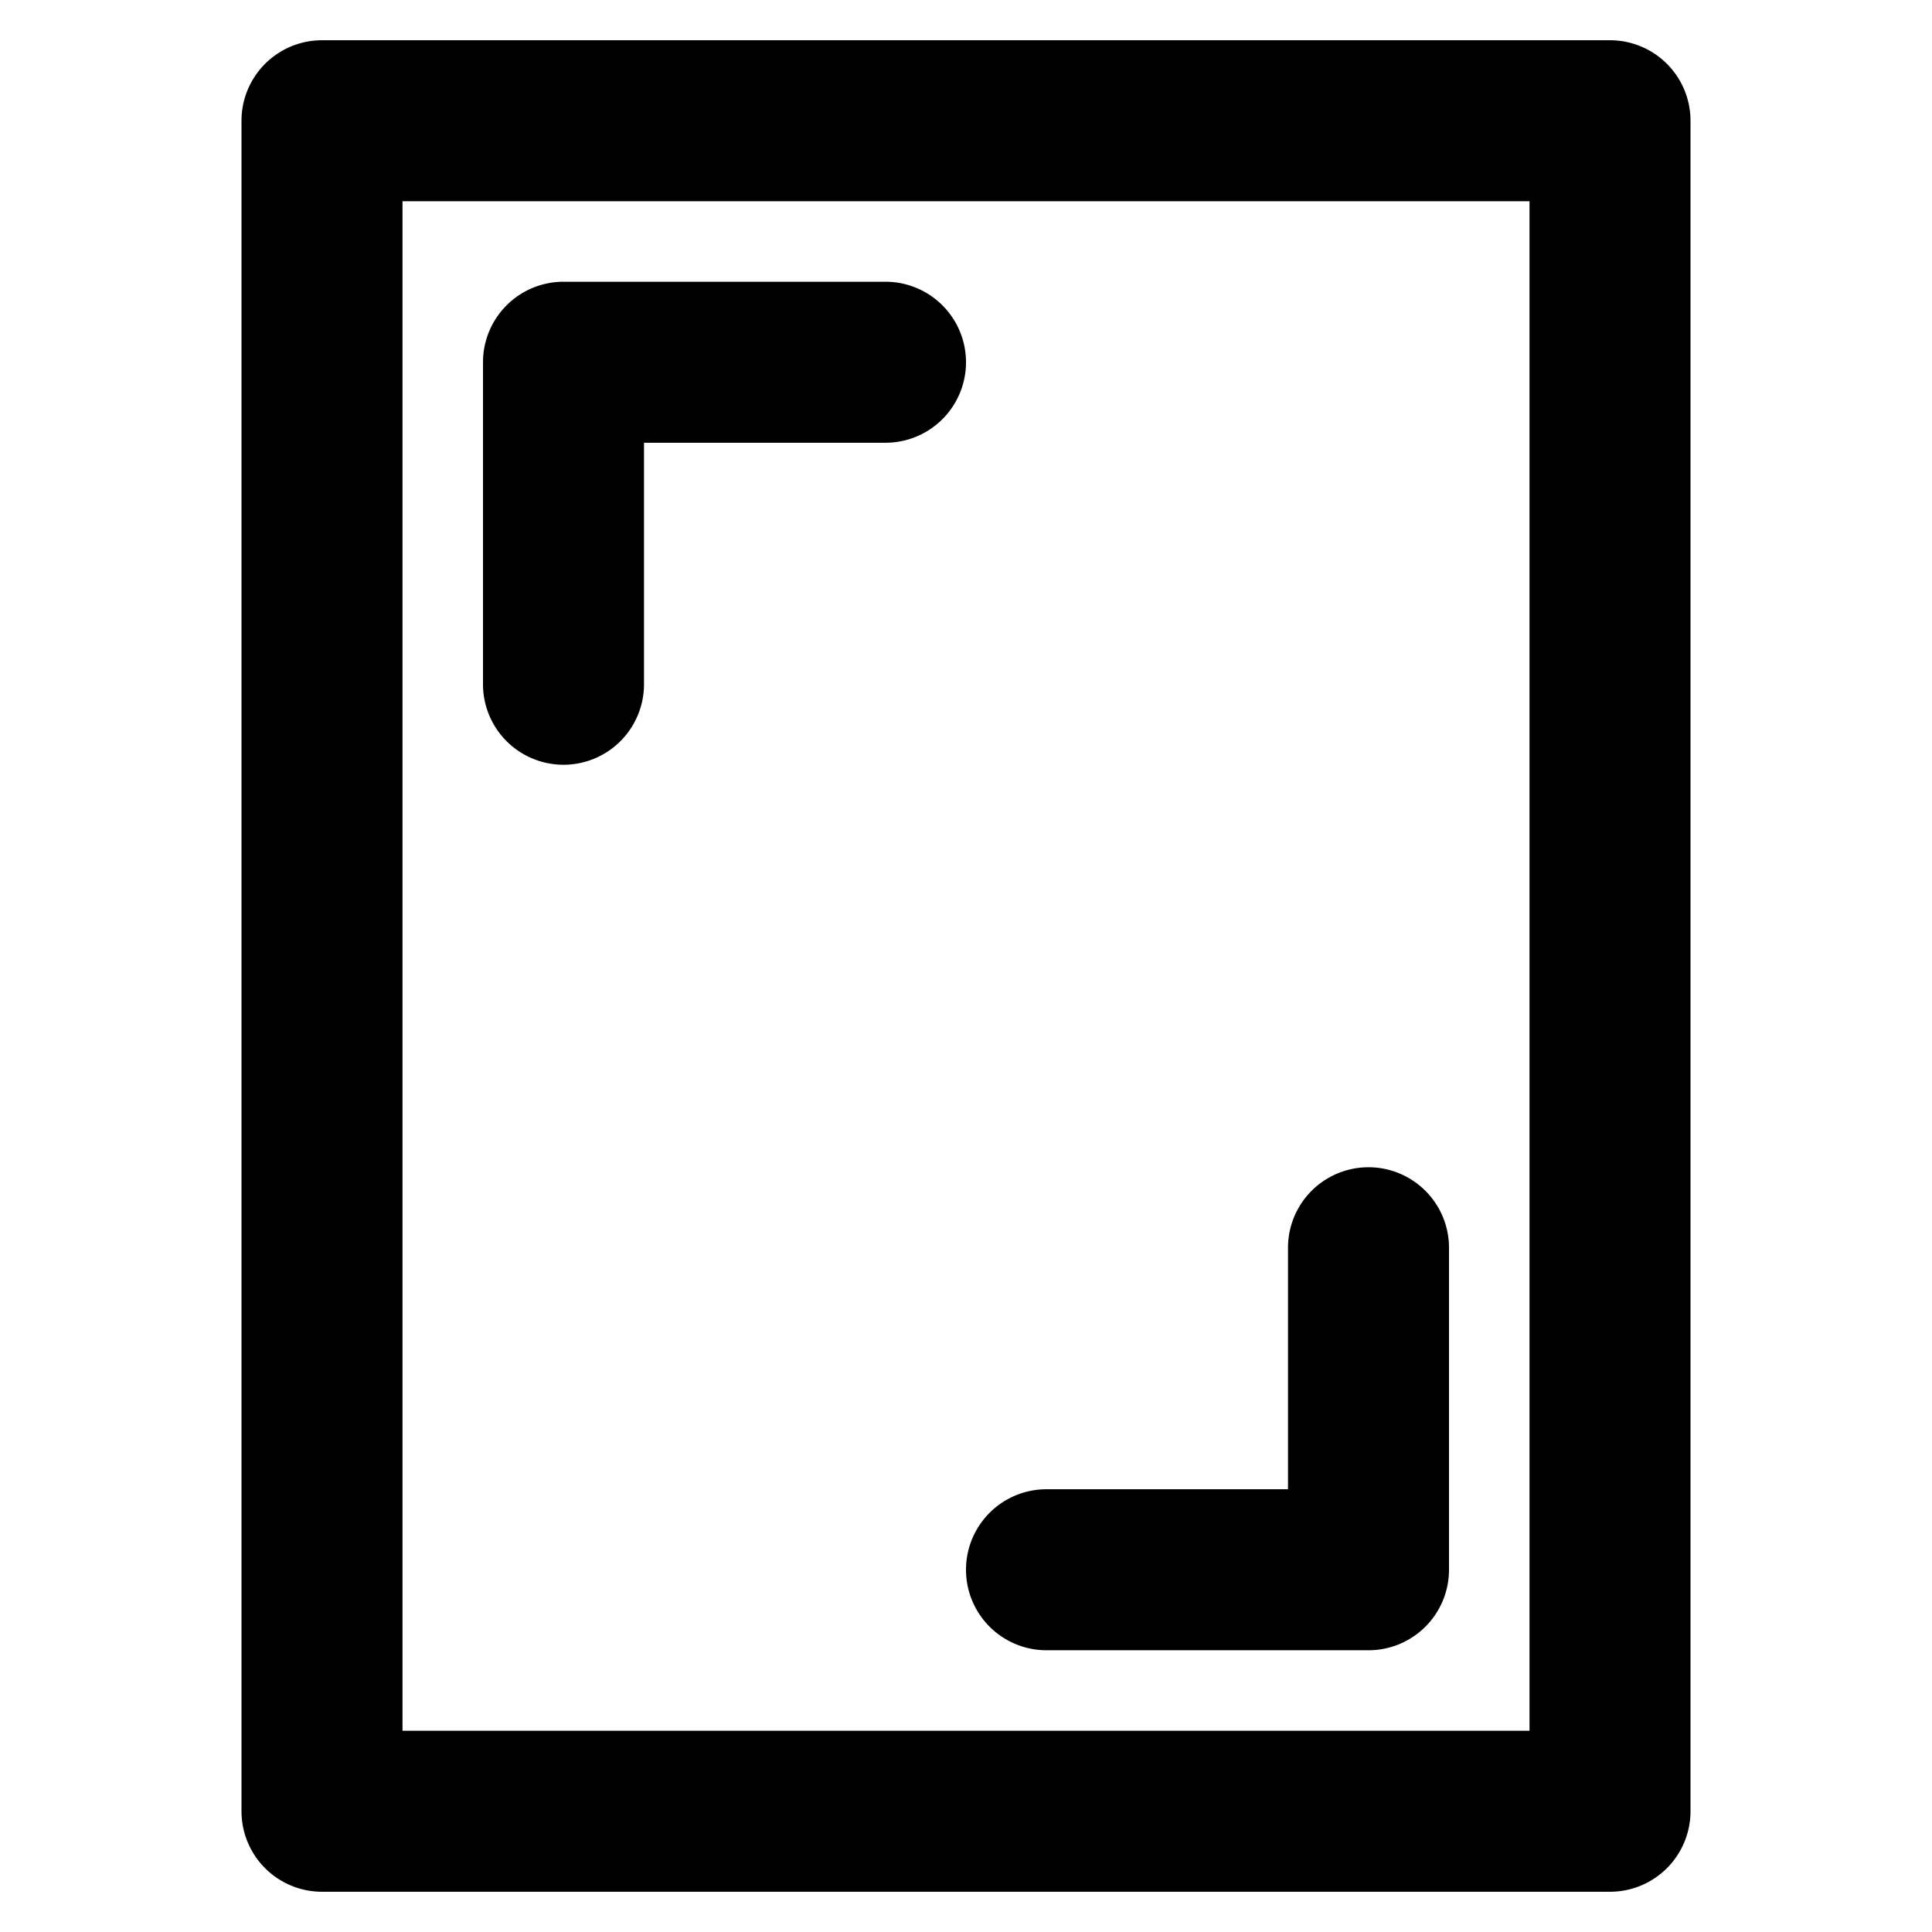
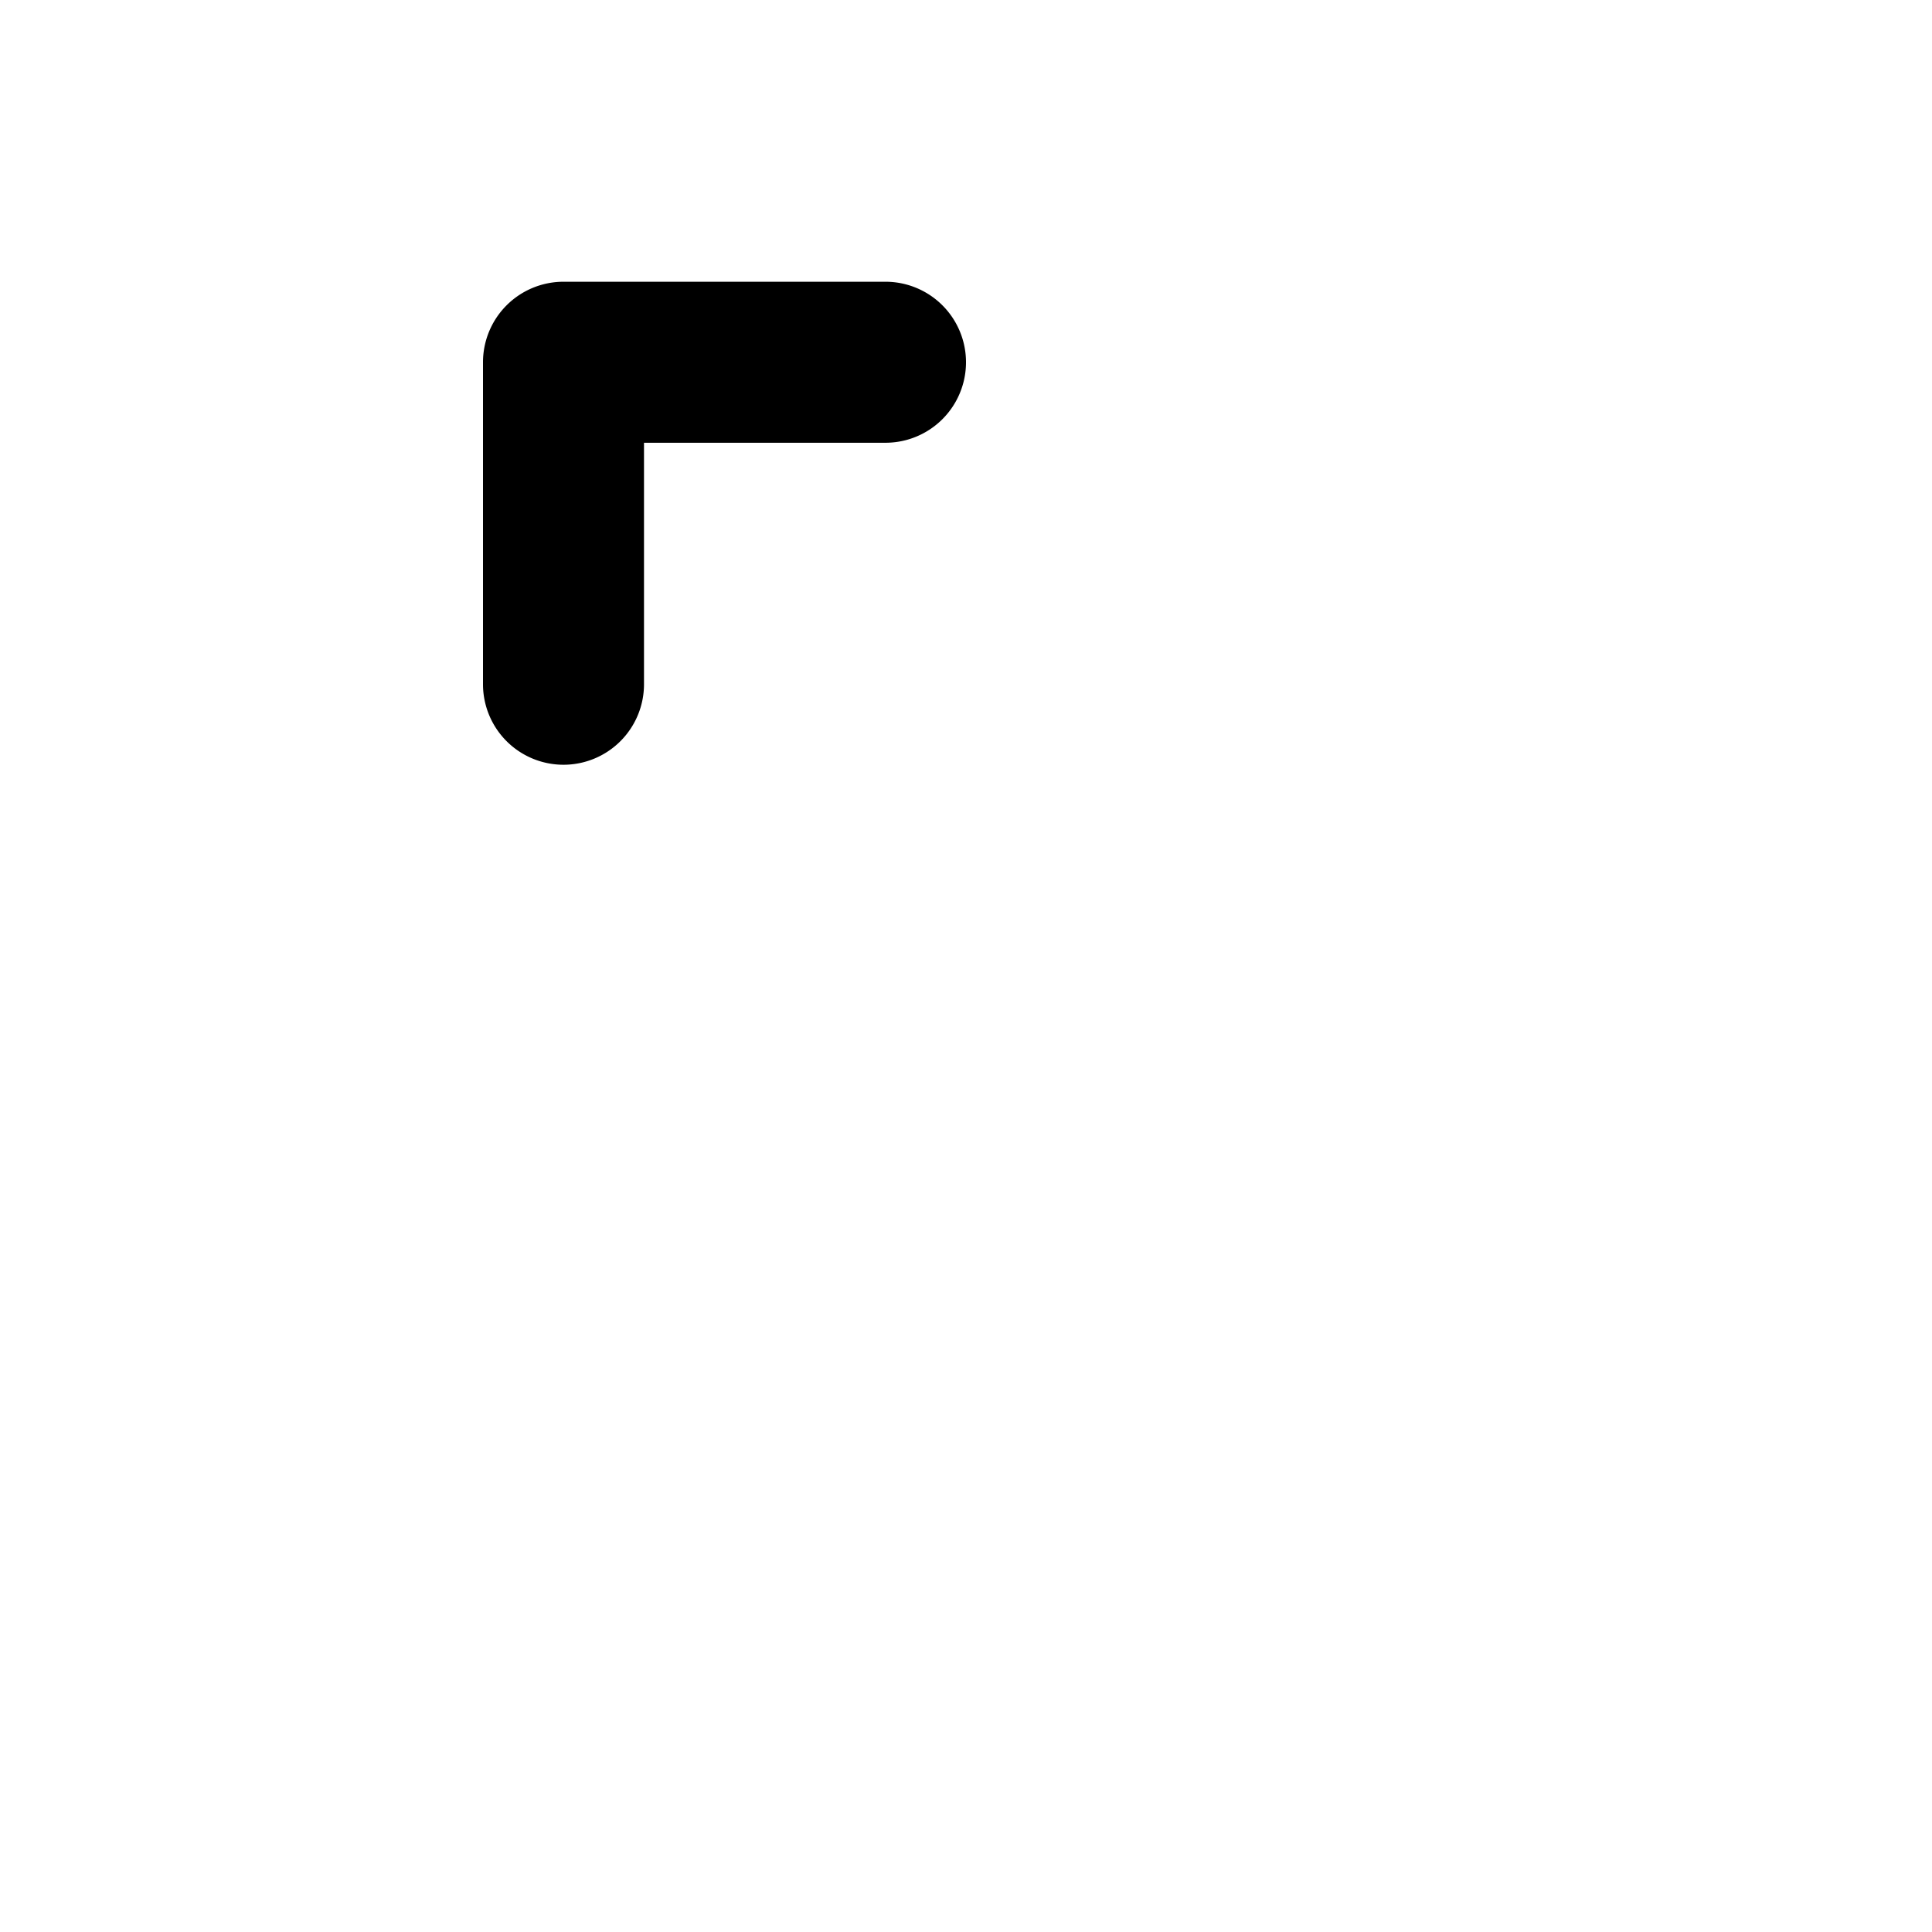
<svg xmlns="http://www.w3.org/2000/svg" fill="#000000" width="800px" height="800px" viewBox="0 0 48 48" data-name="Layer 1" id="Layer_1">
  <title />
-   <path d="M40,47H8a2,2,0,0,1-2-2V3A2,2,0,0,1,8,1H40a2,2,0,0,1,2,2V45A2,2,0,0,1,40,47ZM10,43H38V5H10Z" />
  <path d="M14,19a2,2,0,0,1-2-2V9a2,2,0,0,1,2-2h8a2,2,0,0,1,0,4H16v6A2,2,0,0,1,14,19Z" />
-   <path d="M34,41H26a2,2,0,0,1,0-4h6V31a2,2,0,0,1,4,0v8A2,2,0,0,1,34,41Z" />
</svg>